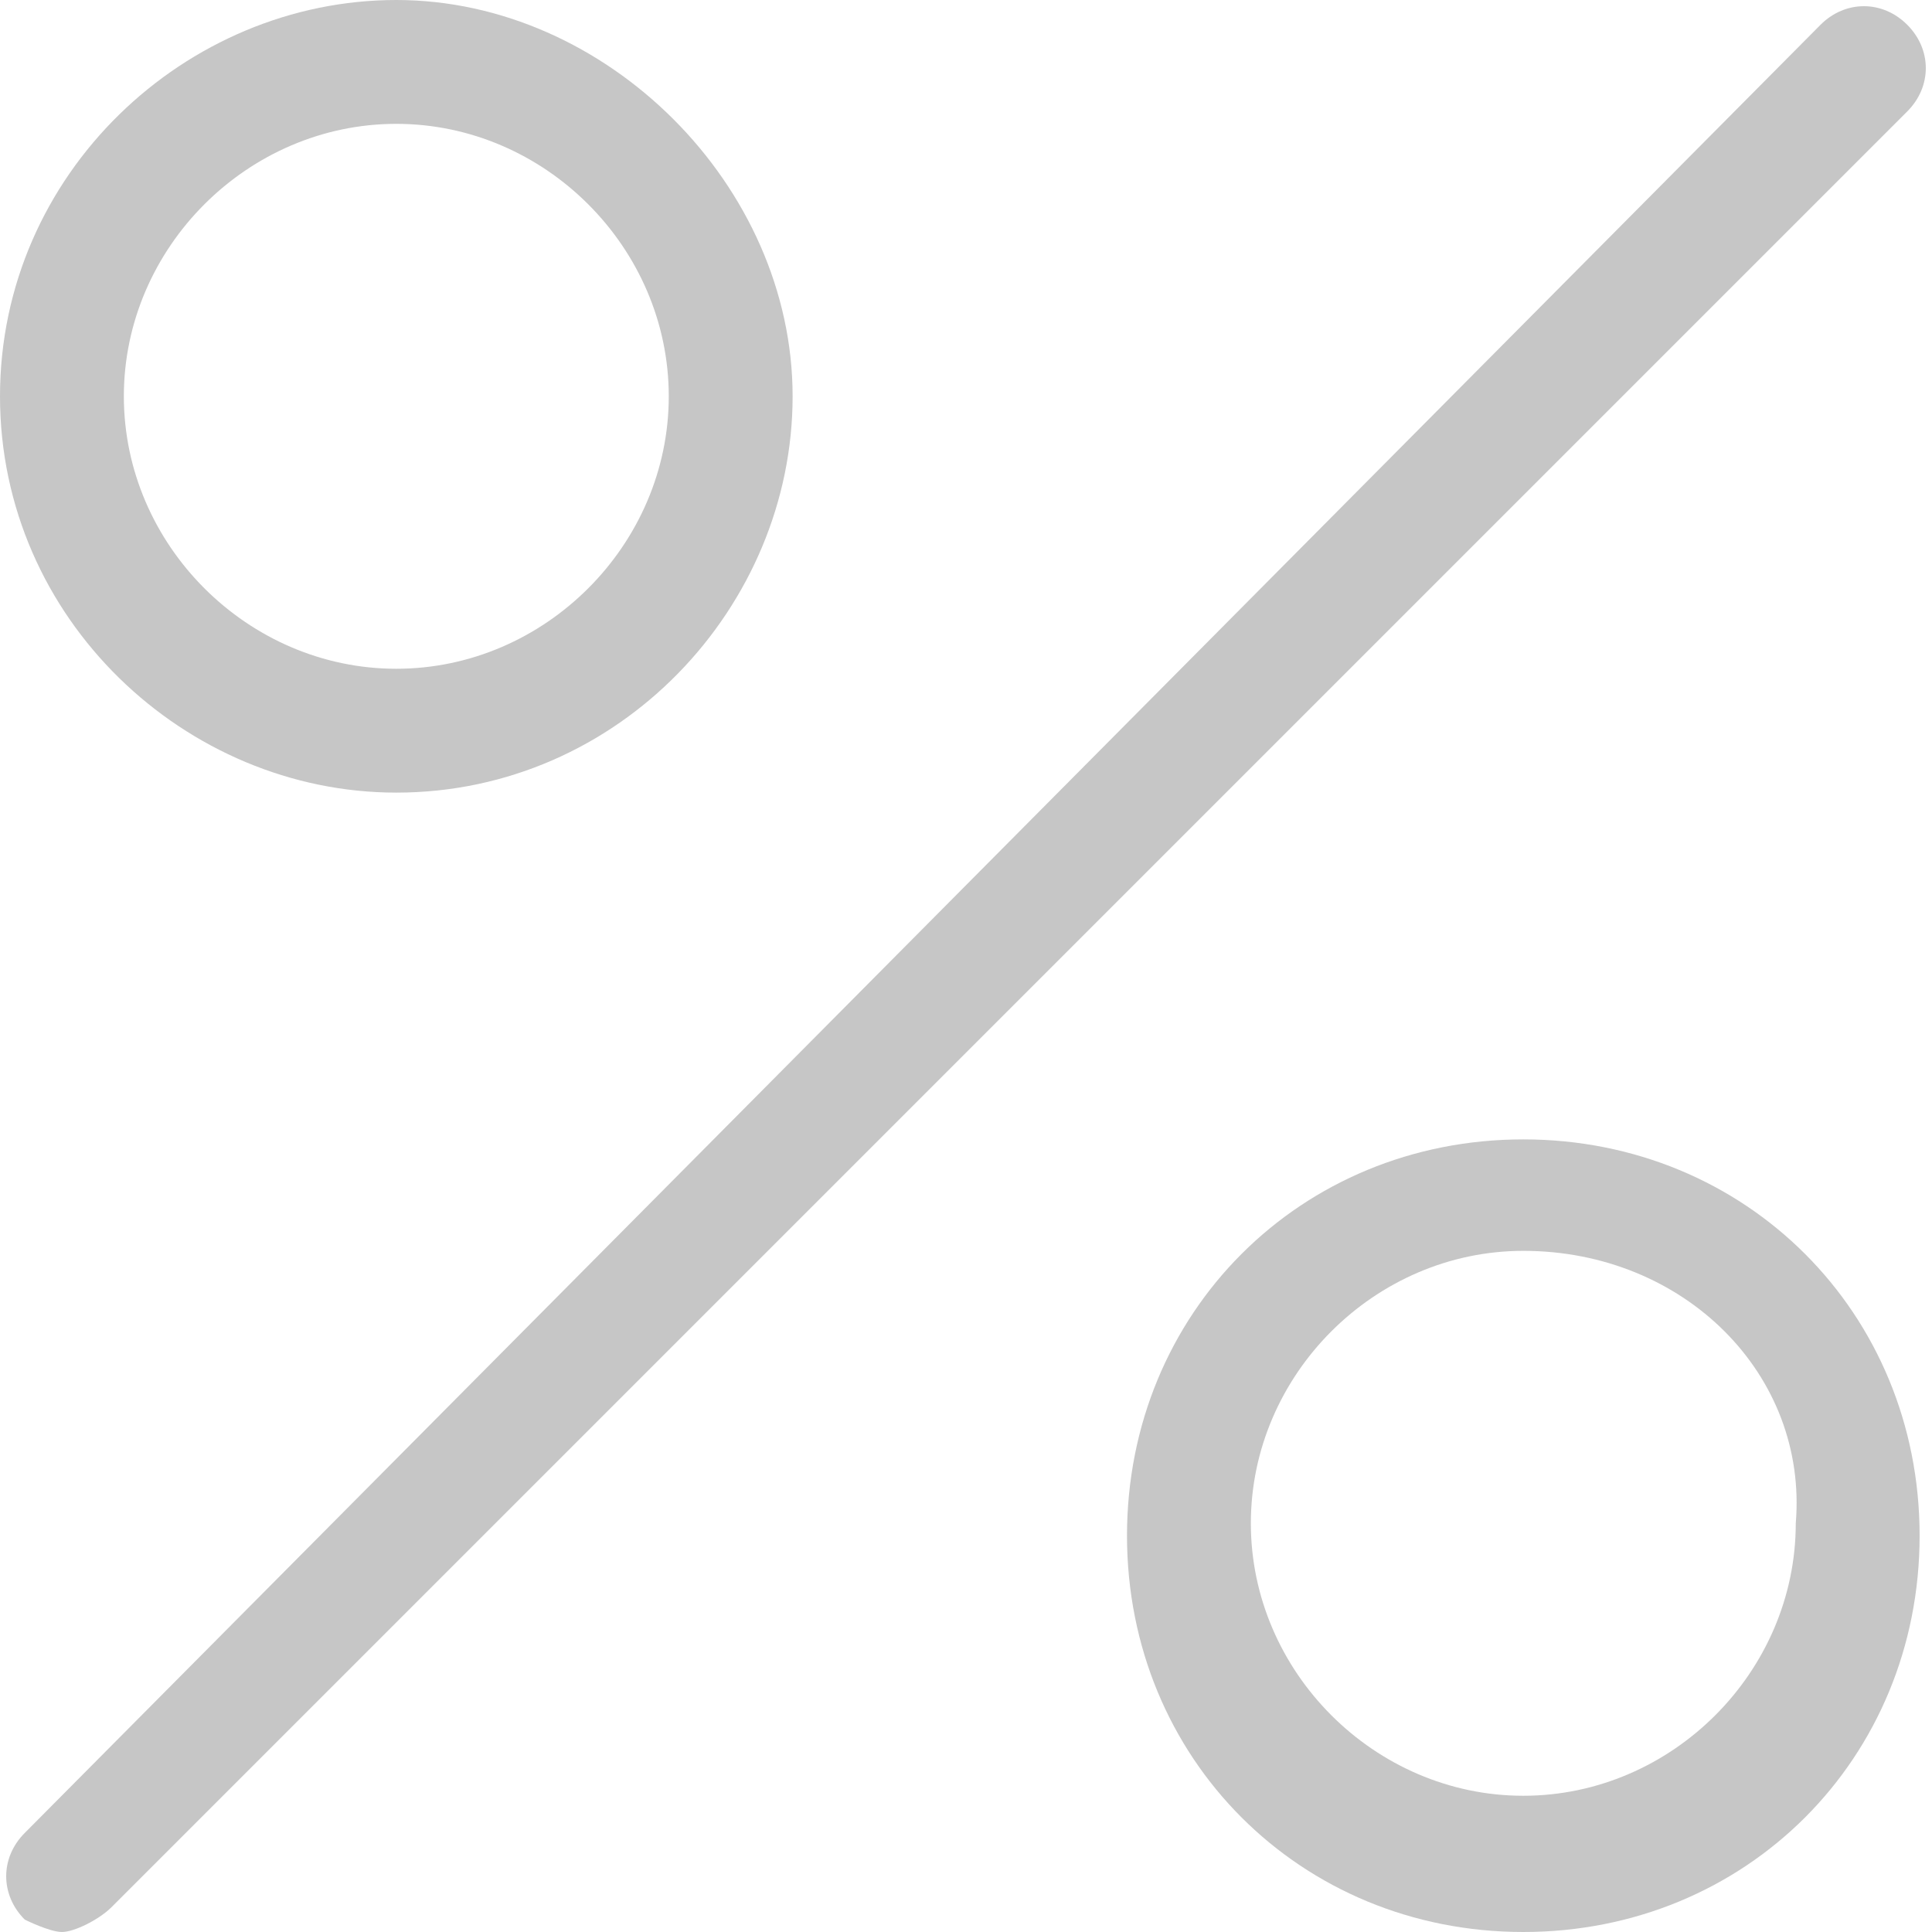
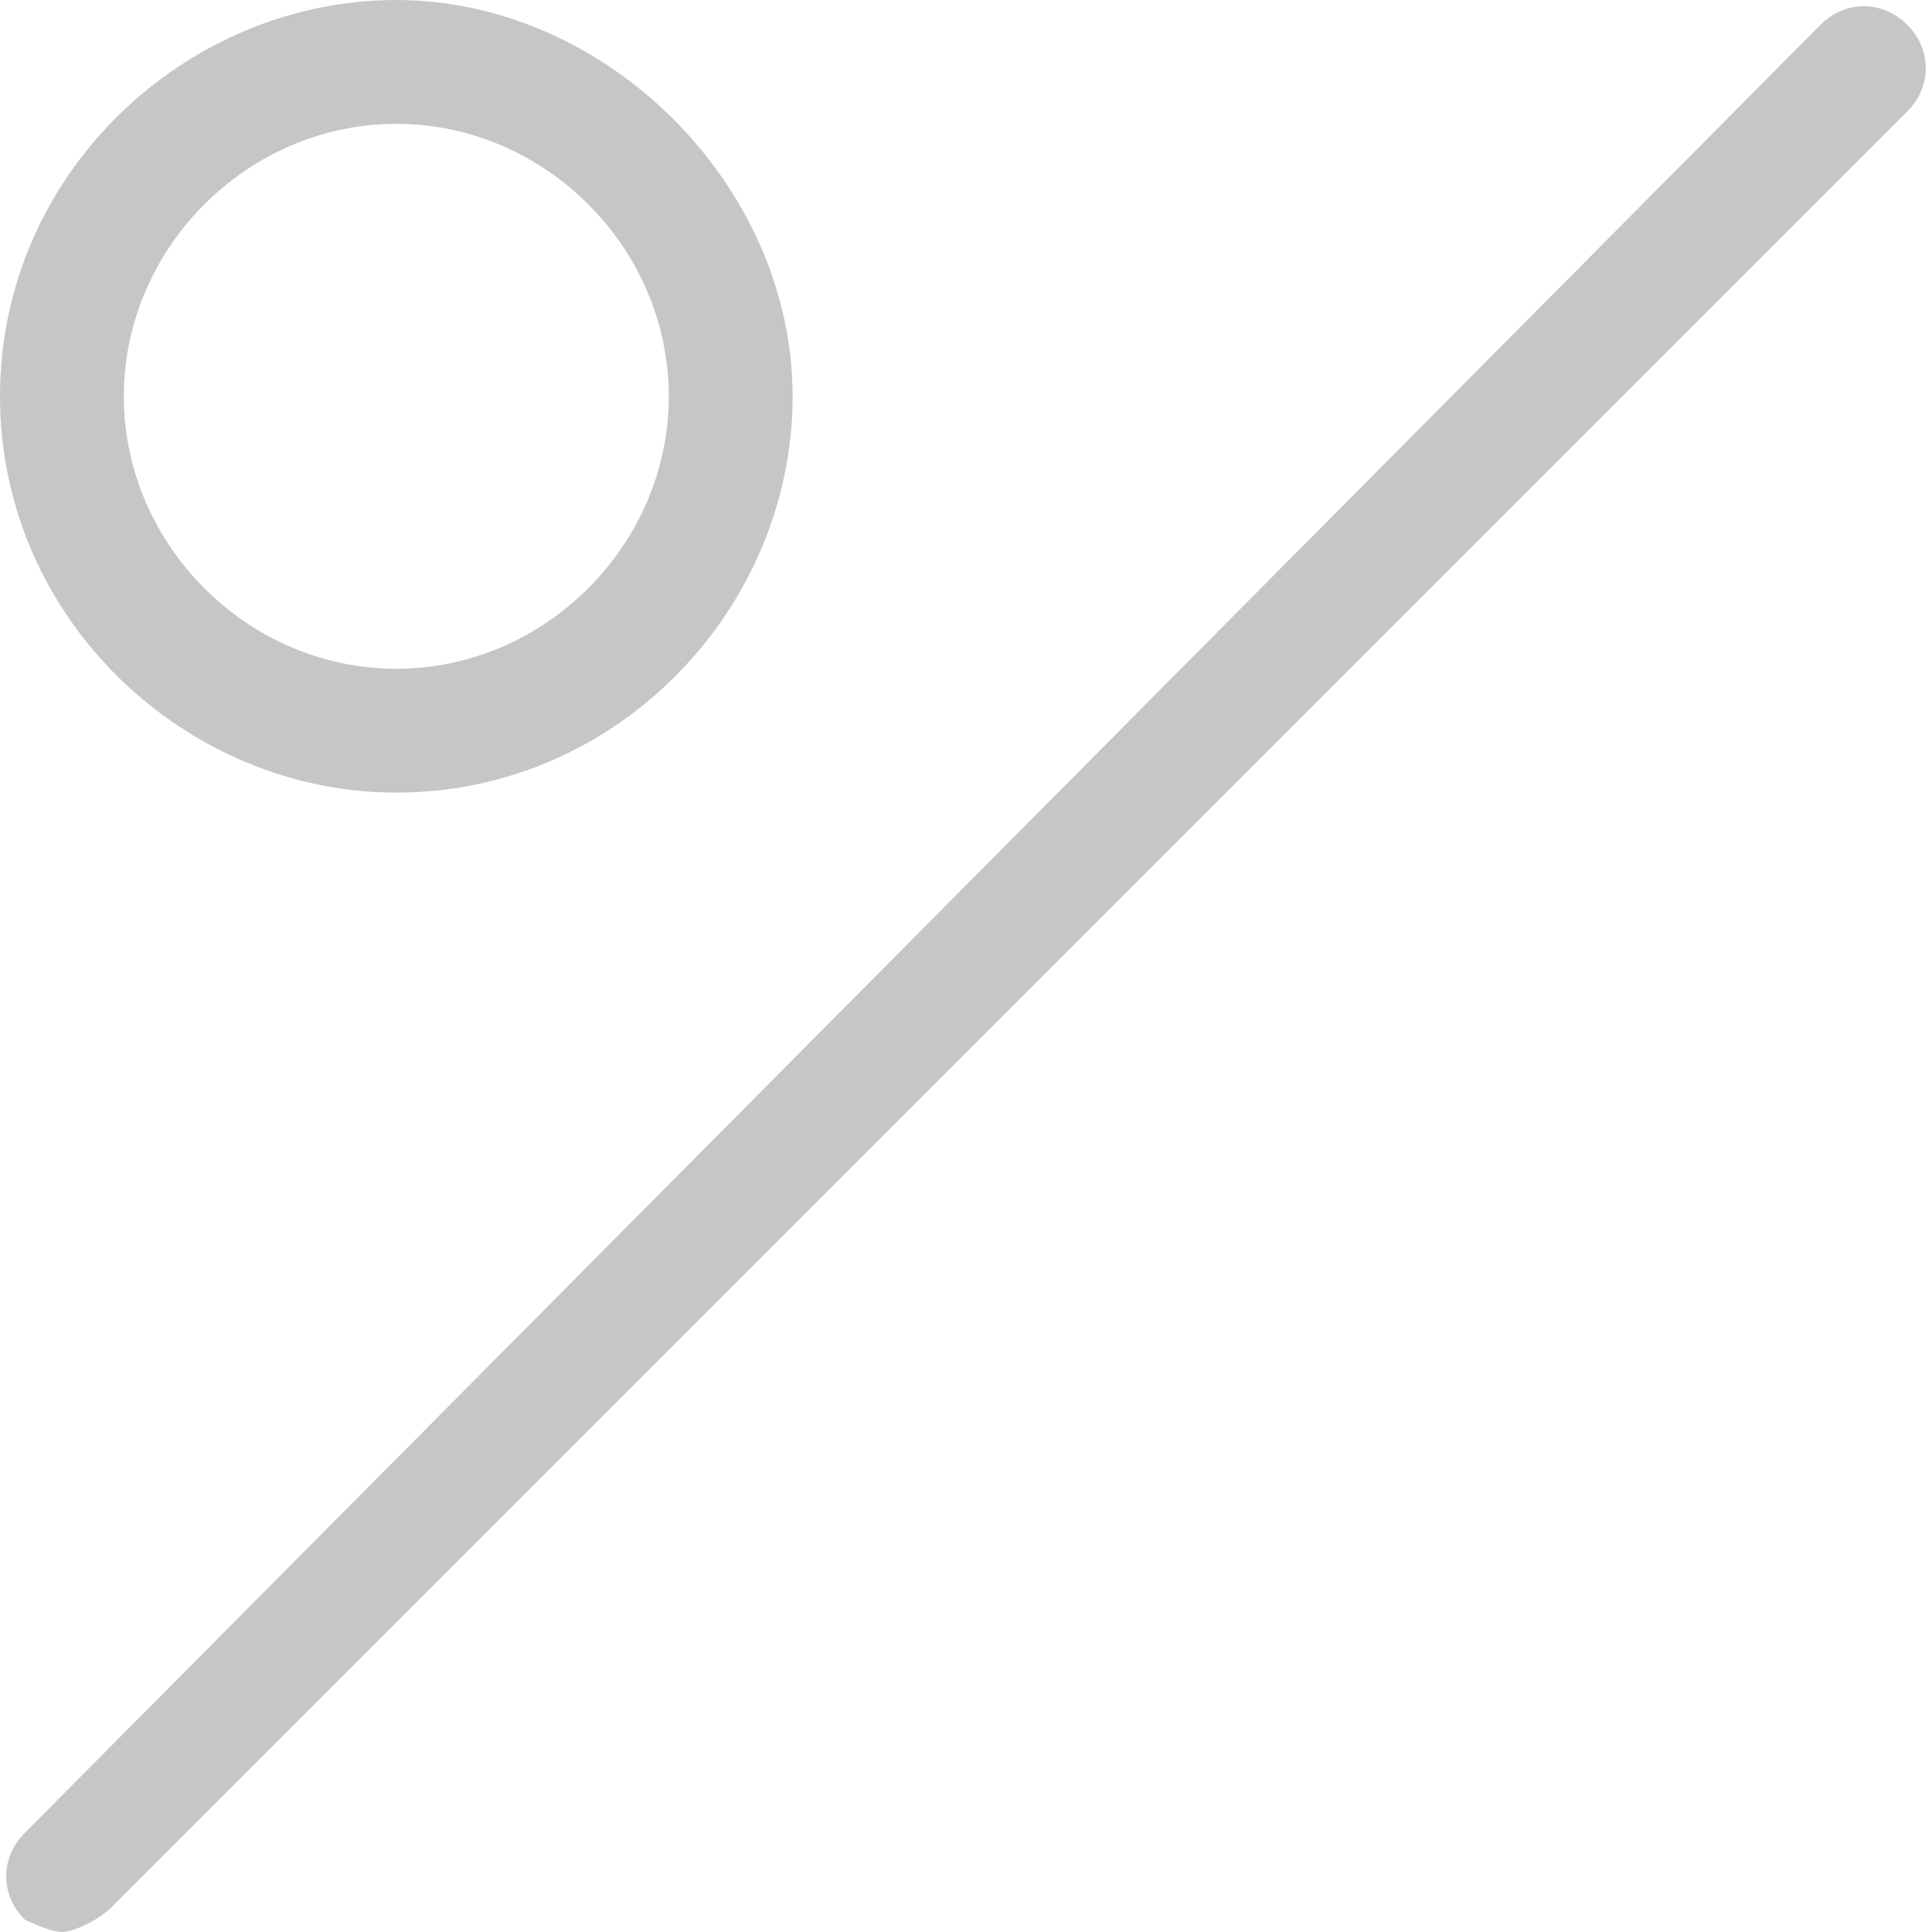
<svg xmlns="http://www.w3.org/2000/svg" version="1.1" id="Camada_1" x="0px" y="0px" viewBox="0 0 15.6 15.6" style="enable-background:new 0 0 15.6 15.6;" xml:space="preserve">
  <style type="text/css">
	.st0{fill:#C6C6C6;}
</style>
  <g>
    <g>
      <path class="st0" d="M0.5,15.6c-0.1,0-0.3-0.1-0.3-0.1c-0.2-0.2-0.2-0.5,0-0.7L14.7,0.2c0.2-0.2,0.5-0.2,0.7,0s0.2,0.5,0,0.7    L0.9,15.4C0.8,15.5,0.6,15.6,0.5,15.6z" />
    </g>
    <g>
      <path class="st0" d="M3.2,6.4C1.5,6.4,0,5,0,3.2S1.5,0,3.2,0s3.2,1.5,3.2,3.2S5,6.4,3.2,6.4z M3.2,1C2,1,1,2,1,3.2s1,2.2,2.2,2.2    s2.2-1,2.2-2.2S4.4,1,3.2,1z" />
    </g>
    <g>
-       <path class="st0" d="M12.3,15.6c-1.8,0-3.2-1.4-3.2-3.2s1.4-3.2,3.2-3.2s3.2,1.4,3.2,3.2S14.1,15.6,12.3,15.6z M12.3,10.1    c-1.2,0-2.2,1-2.2,2.2c0,1.2,1,2.2,2.2,2.2c1.2,0,2.2-1,2.2-2.2C14.6,11.1,13.6,10.1,12.3,10.1z" />
-     </g>
+       </g>
  </g>
</svg>